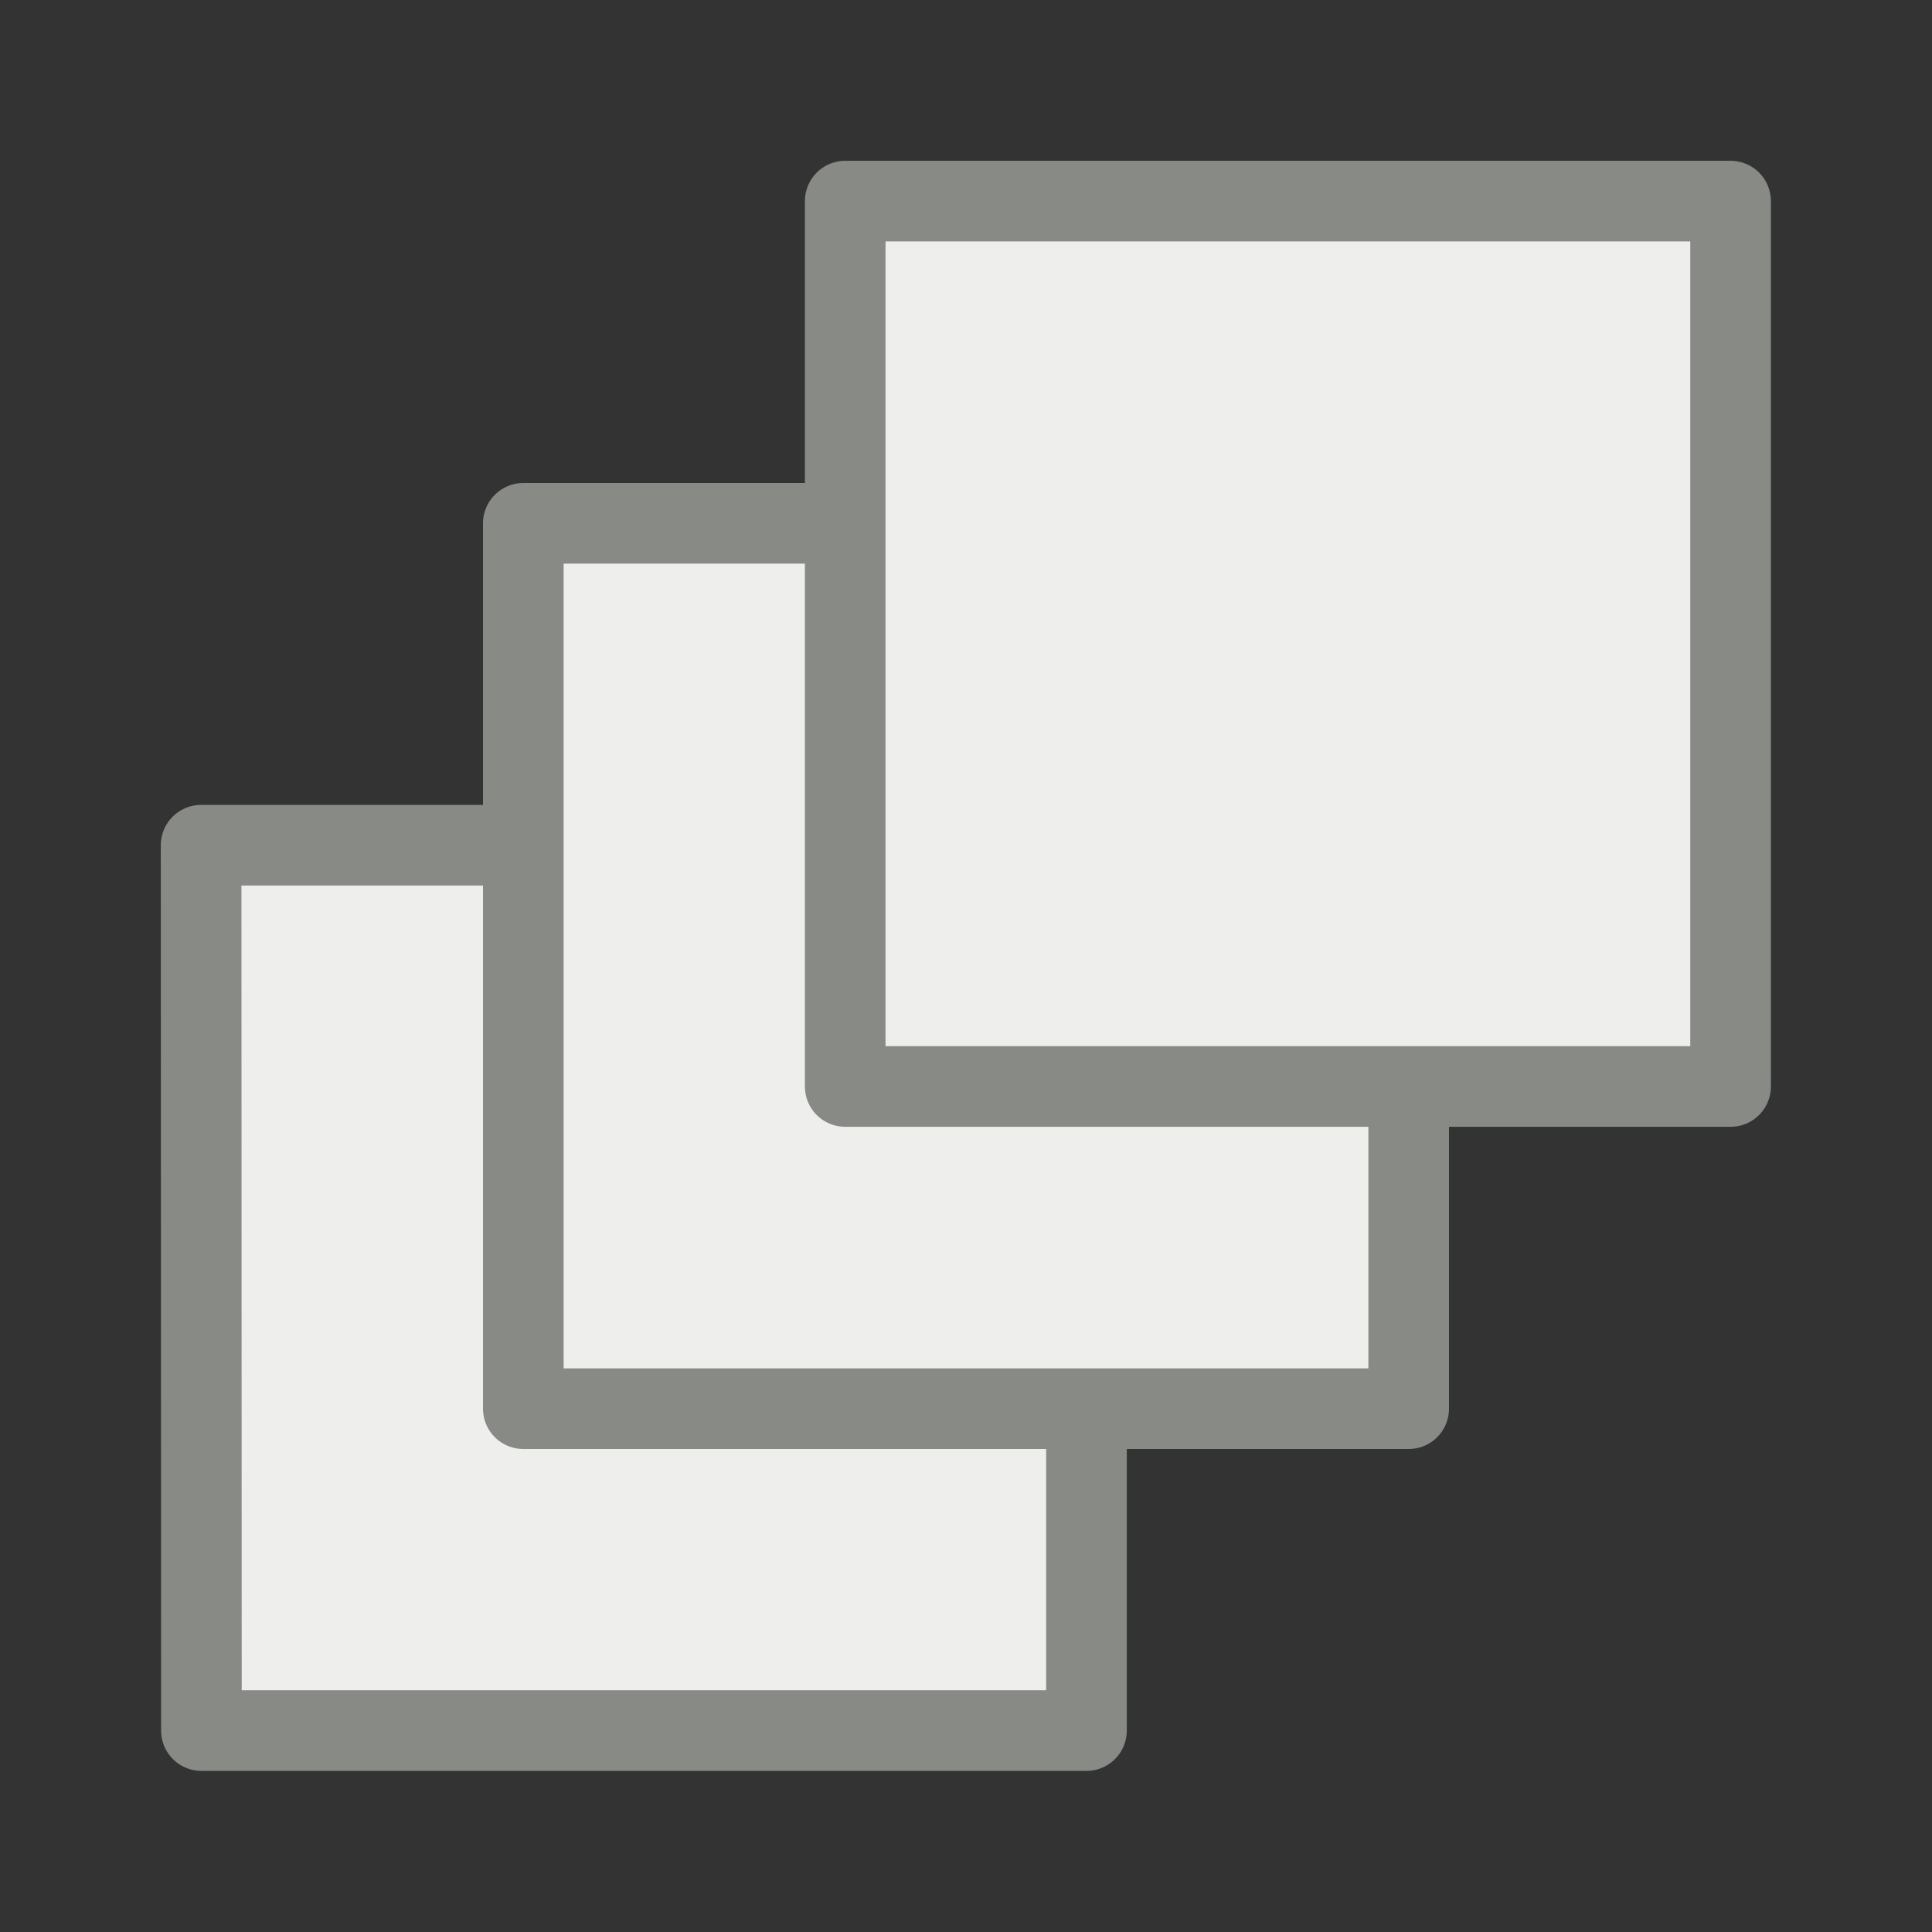
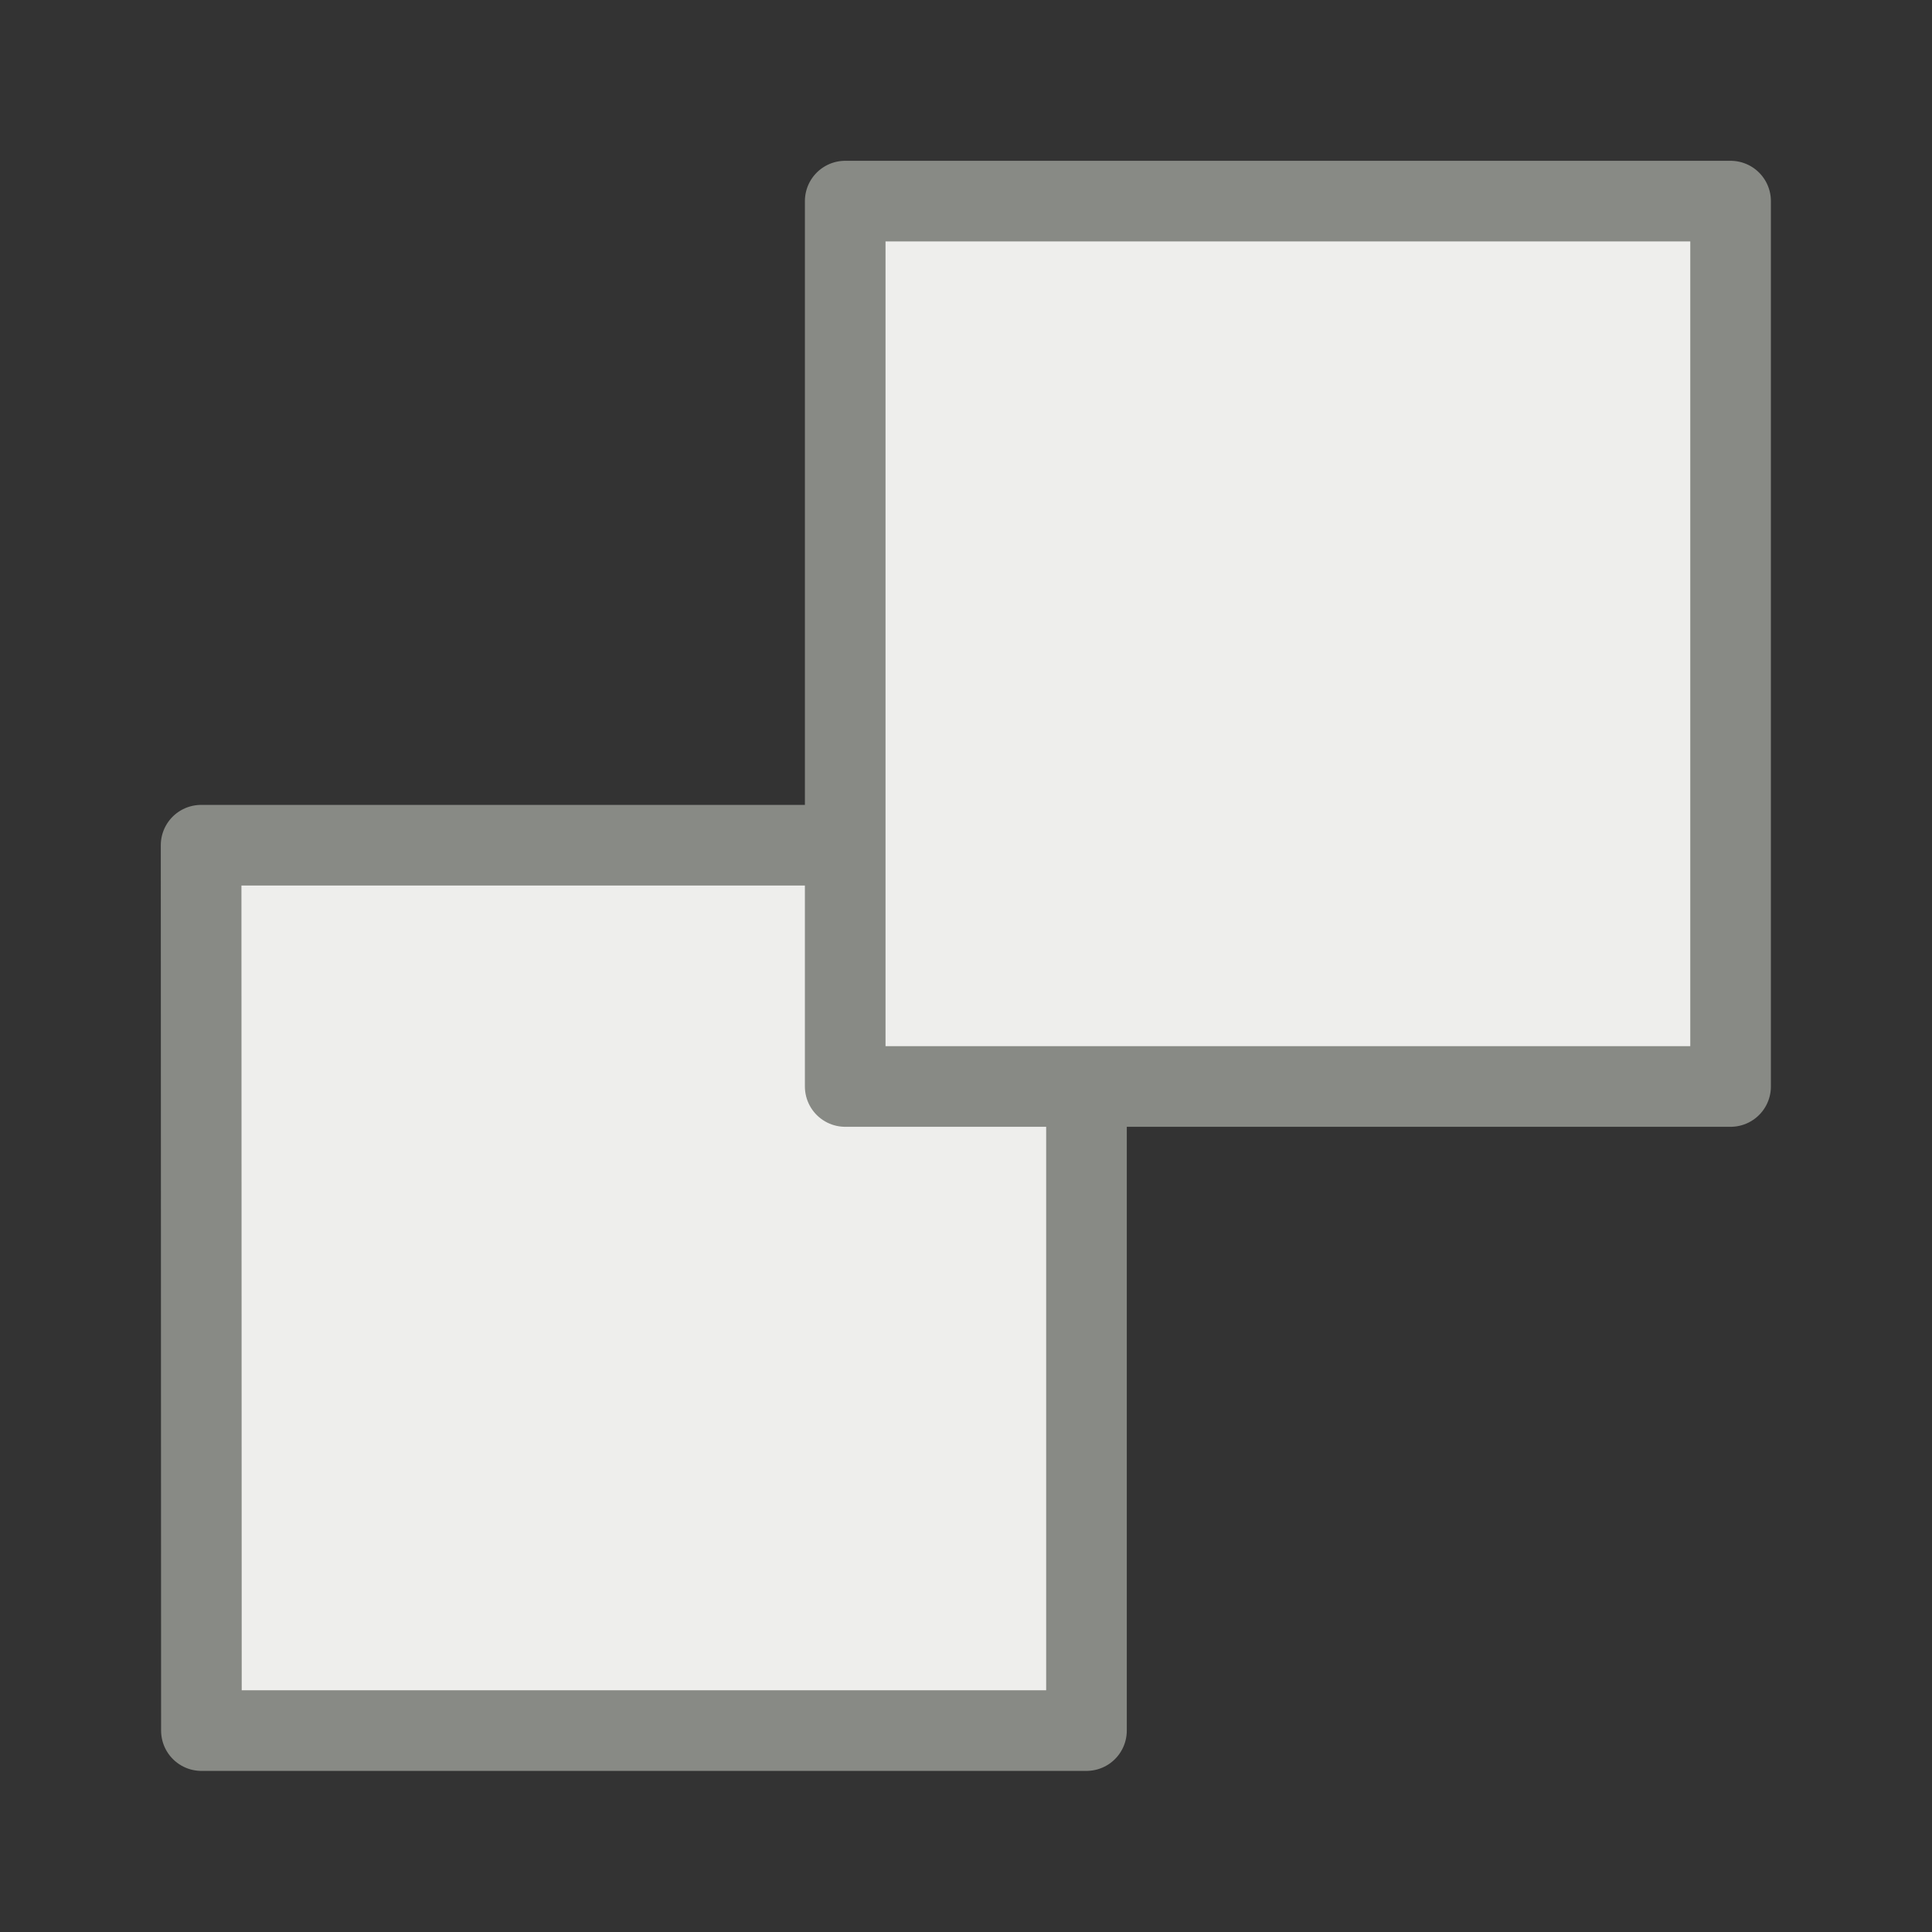
<svg xmlns="http://www.w3.org/2000/svg" height="24" viewBox="0 0 6.35 6.35" width="24">
  <rect x="0" y="0" width="6.35" height="6.35" fill="#333333" stroke="none" />
  <g fill="#eeeeec" stroke="#888a85" stroke-linecap="round" stroke-linejoin="round" stroke-width=".265">
    <path d="m.661 2.778h2.91v2.91h-2.909z" />
-     <path d="m1.72 1.72h2.91v2.91h-2.91z" />
    <path d="m2.778.661h2.91v2.91h-2.91z" />
  </g>
</svg>